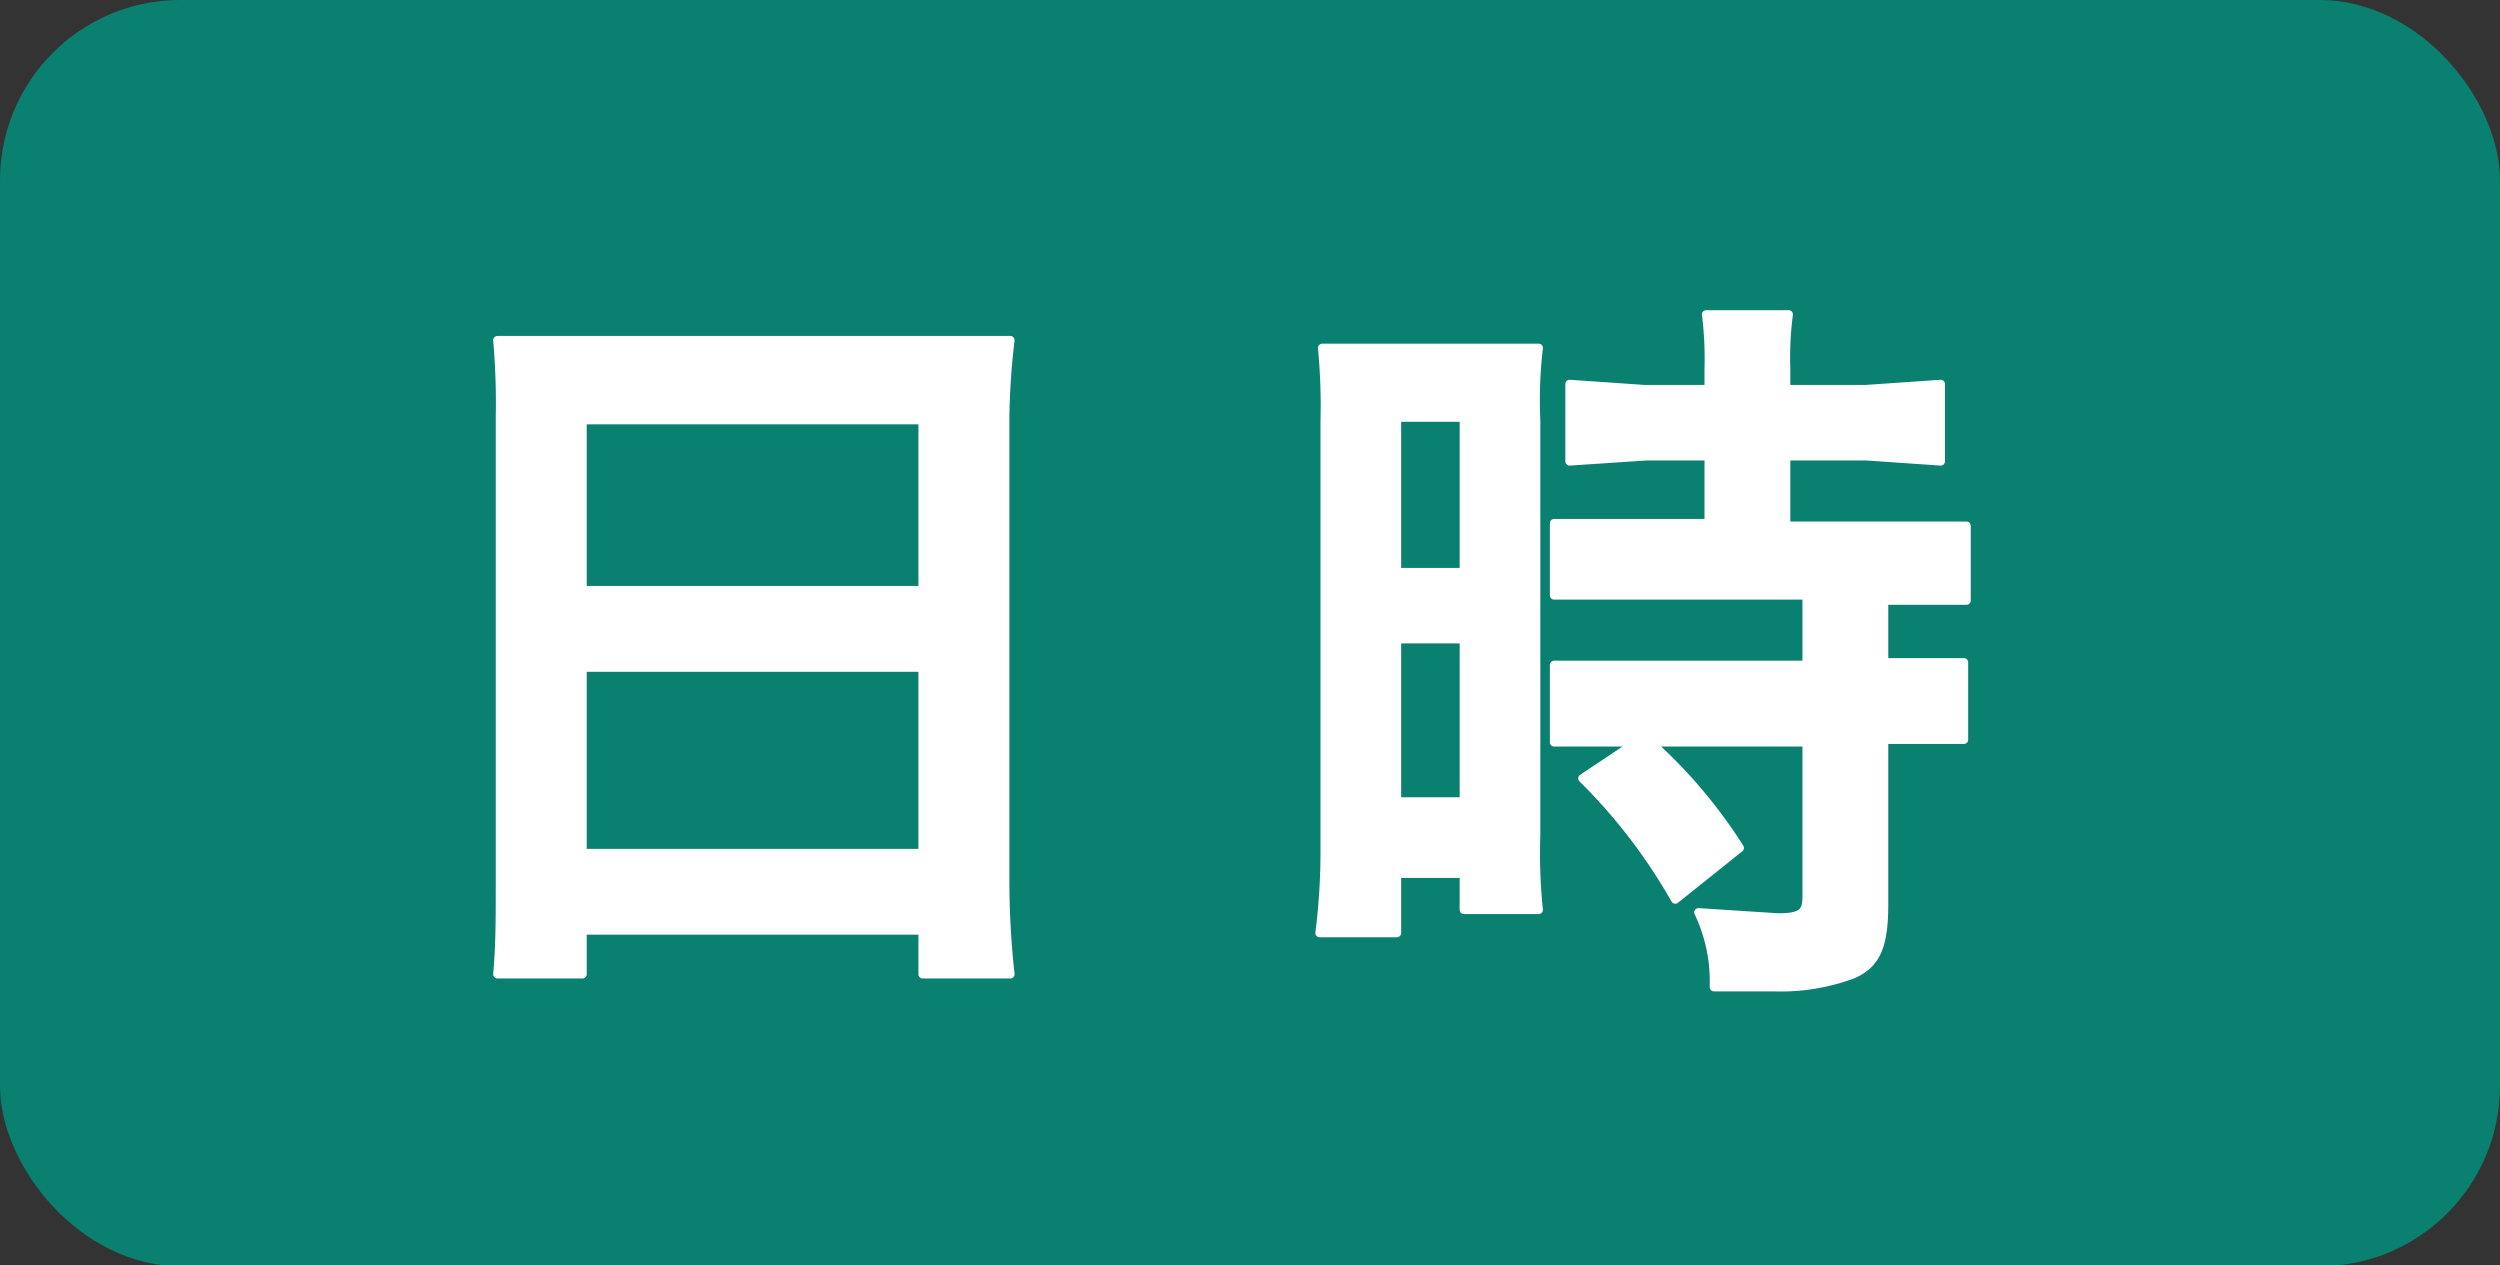
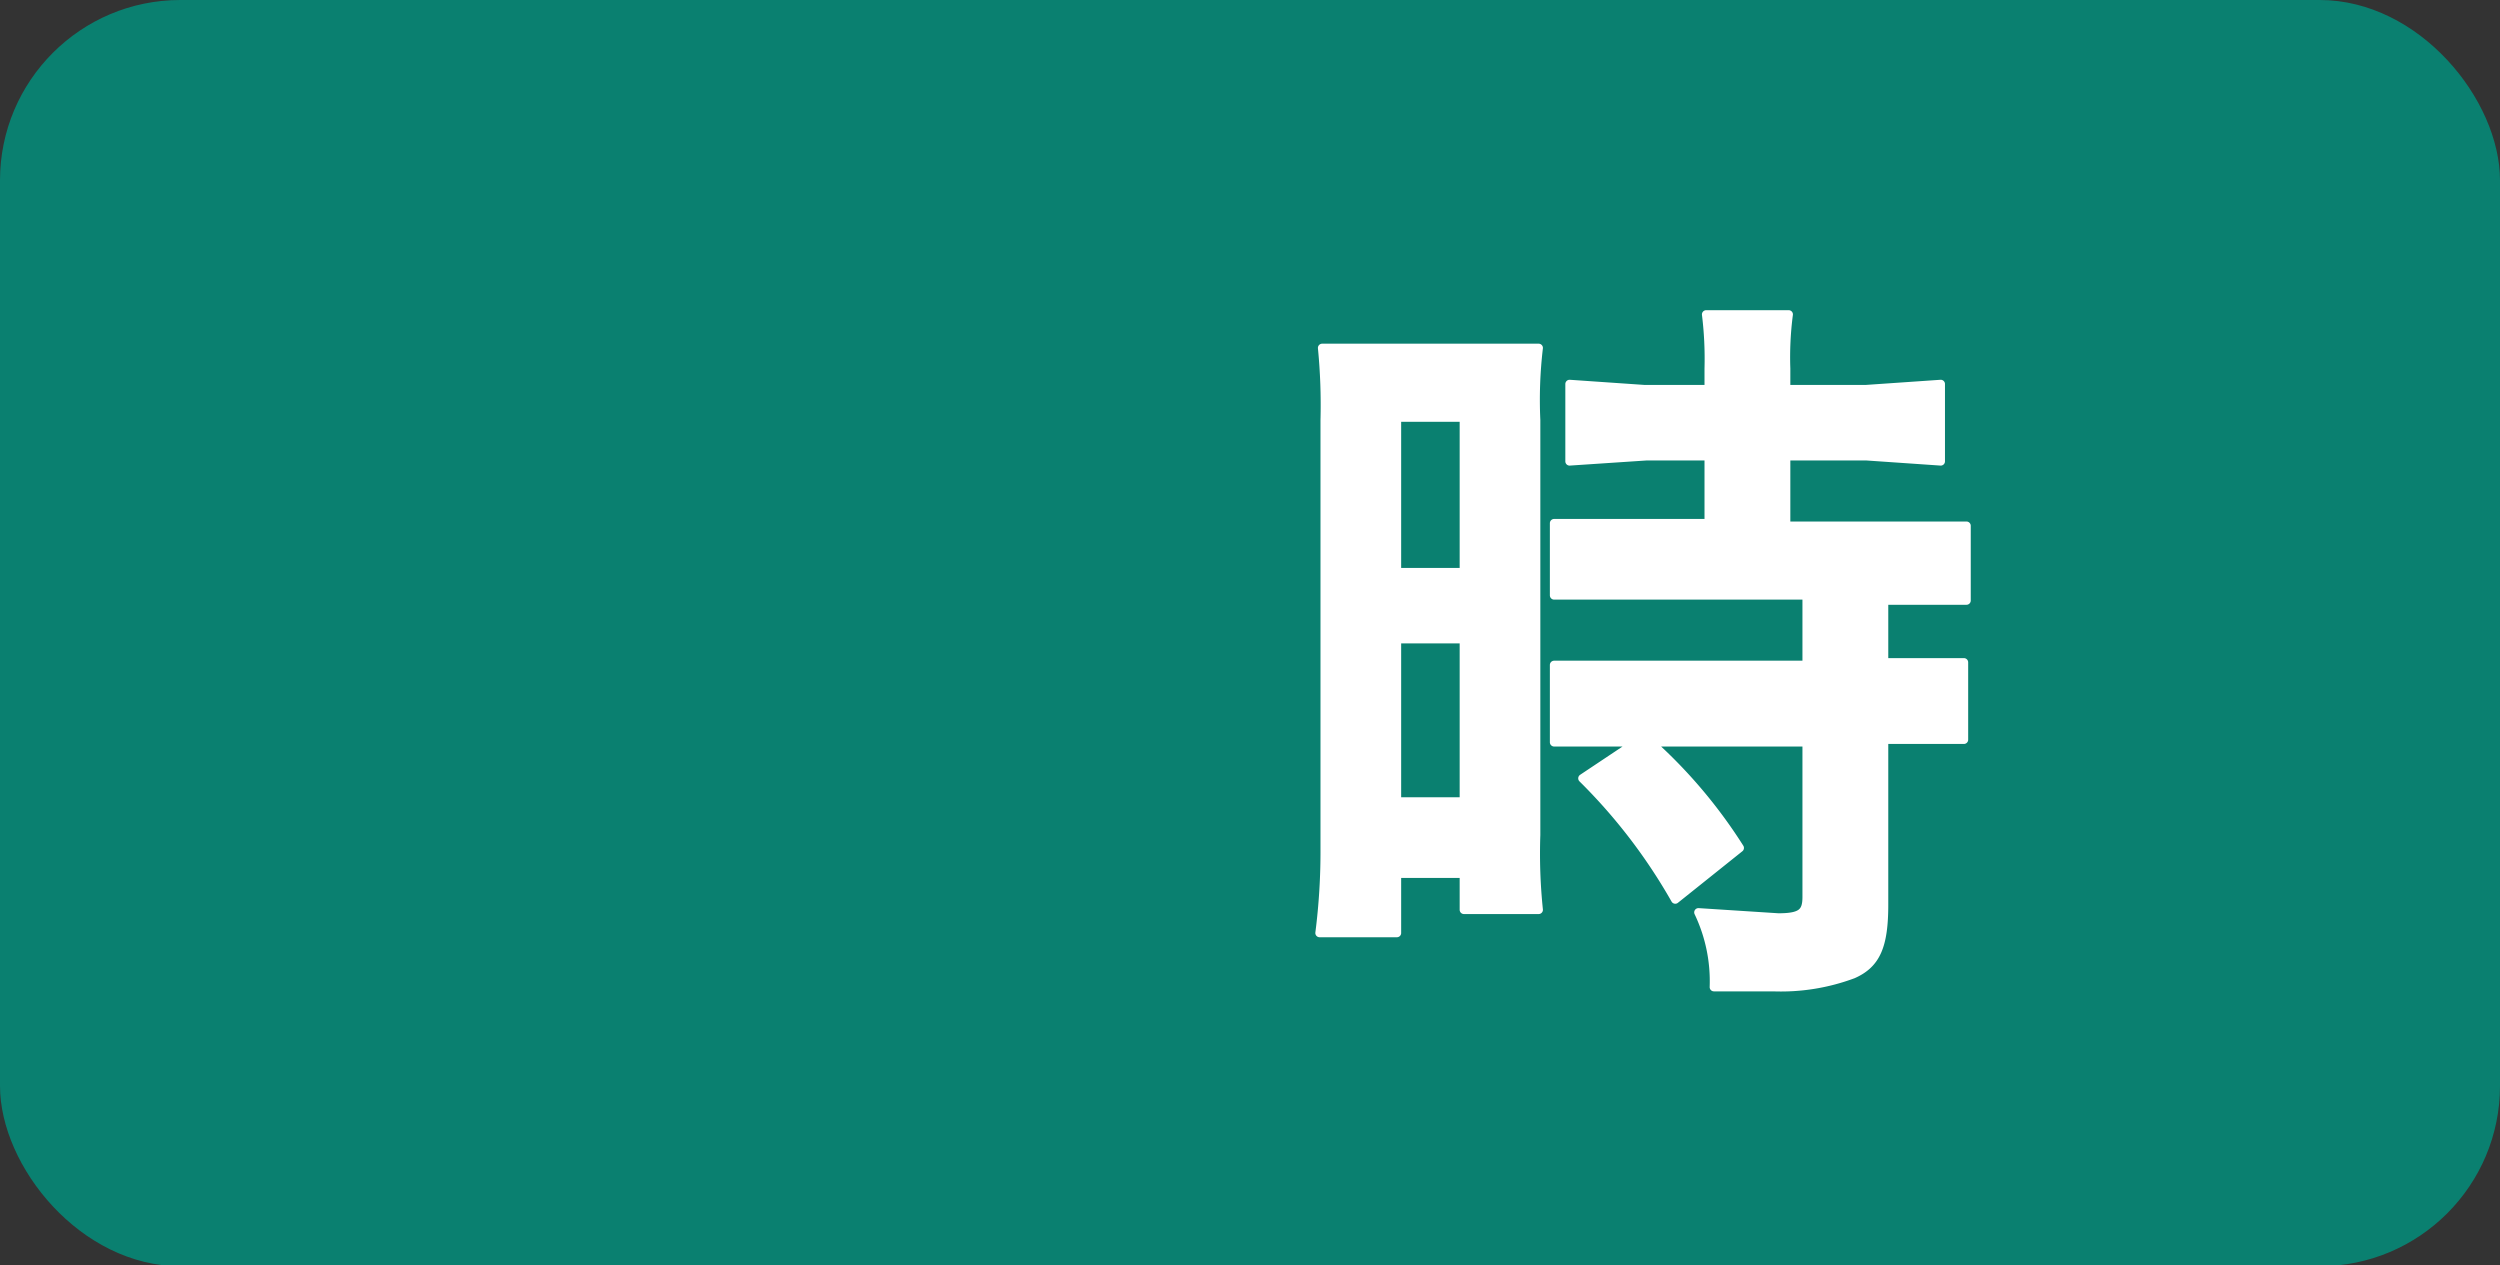
<svg xmlns="http://www.w3.org/2000/svg" width="97" height="49.1" viewBox="0 0 97 49.1">
  <rect x="0" y="0" width="97" height="49.1" fill="#333333" stroke="none" />
  <defs>
    <style>
      .a {
        fill: #009380;
        opacity: 0.8;
      }

      .b {
        fill: #fff;
        stroke: #fff;
        stroke-linecap: round;
        stroke-linejoin: round;
        stroke-width: 0.33px;
      }
    </style>
  </defs>
  <title>アセット 3</title>
  <g>
    <rect class="a" width="97" height="49.13" rx="7" />
    <g>
-       <path class="b" d="M19.4,16.2a28.1,28.1,0,0,0-.1-3H39.2a28.3,28.3,0,0,0-.2,2.9V34.3a33.2,33.2,0,0,0,.2,3.5H35.8V36.1H22.6v1.7H19.3c.1-1.1.1-2.1.1-3.5Zm3.2,6.7H35.8V16.3H22.6Zm0,10.2H35.8V25.9H22.6Z" />
      <path class="b" d="M51.4,16.3a22.7,22.7,0,0,0-.1-2.8h8.4a17.2,17.2,0,0,0-.1,2.8V32.4a21.1,21.1,0,0,0,.1,2.9H56.8V33.9H54.2v2.3h-3a25,25,0,0,0,.2-3.3Zm2.8,5.9h2.6v-6H54.2Zm0,8.9h2.6V24.8H54.2Zm9.7-13.4-3,.2v-3l2.9.2h2.5v-.8a14.1,14.1,0,0,0-.1-2.1h3.2a12.8,12.8,0,0,0-.1,2.1v.8h3.1l2.9-.2v3l-2.9-.2H69.3v2.7h7v2.9H73.1v2.4h3.1v3H73.1v6.4c0,1.6-.3,2.3-1.2,2.7a8,8,0,0,1-3.1.5H66.5a6.2,6.2,0,0,0-.6-2.9l3.1.2c.9,0,1.1-.2,1.1-.8v-6H60.3v-3h9.8V23.1H60.3V20.3h6V17.7ZM65,34.9a21.6,21.6,0,0,0-3.6-4.7l2.4-1.6a19.5,19.5,0,0,1,3.7,4.3Z" />
    </g>
  </g>
</svg>